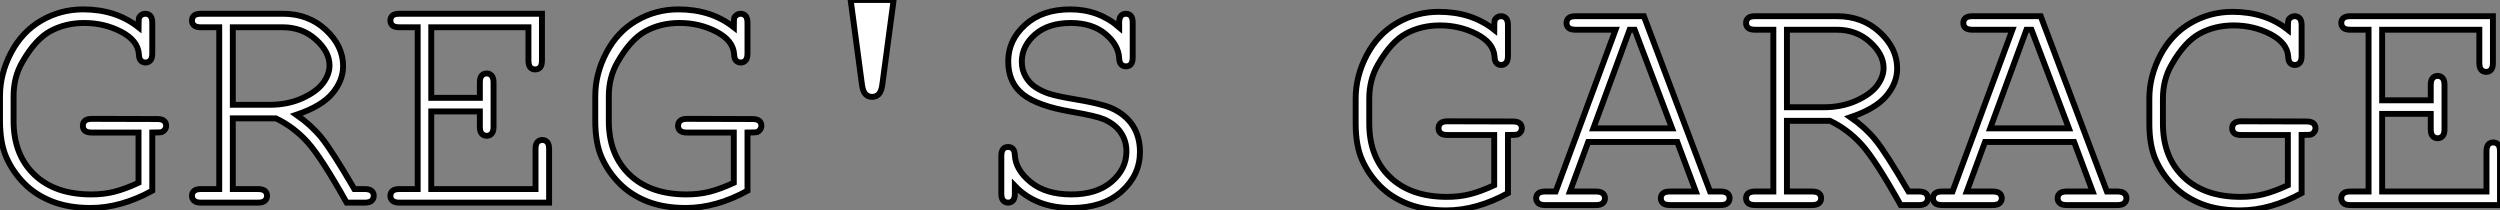
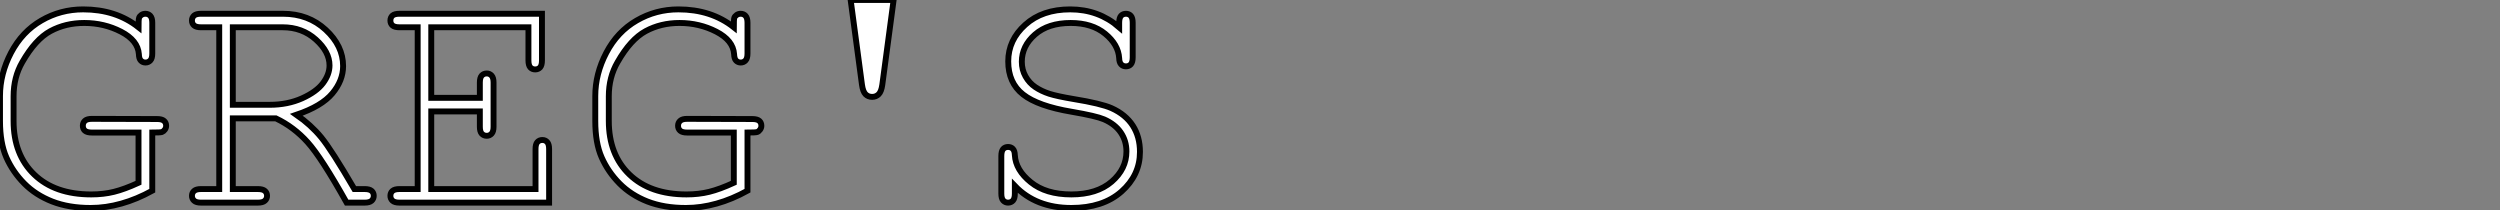
<svg xmlns="http://www.w3.org/2000/svg" viewBox="3 7.996 423.415 35.634">
  <rect x="3" y="7.996" width="423.415" height="35.634" fill="#808080" stroke="none" />
  <path d="M29.29-11.87L29.29-11.87L29.29-2.02Q26.66-0.57 24.05 0.16Q21.44 0.90 18.84 0.90L18.84 0.90Q15.15 0.90 12.35-0.19Q9.54-1.29 7.60-3.25Q5.66-5.22 4.58-7.66Q3.50-10.09 3.50-13.84L3.50-13.84L3.50-18.05Q3.50-21.82 5.37-25.39Q7.25-28.96 10.50-30.84Q13.75-32.73 17.58-32.73L17.58-32.73Q23.13-32.73 26.96-29.70L26.96-29.70Q26.96-31.04 27.06-31.31Q27.15-31.58 27.45-31.79Q27.75-31.99 28.14-31.99L28.14-31.99Q28.63-31.99 28.96-31.64Q29.29-31.28 29.29-30.46L29.29-30.46L29.29-25.27Q29.29-24.42 28.96-24.08Q28.63-23.73 28.14-23.73L28.14-23.73Q27.67-23.73 27.36-24.05Q27.04-24.36 27.02-25.16L27.02-25.16Q26.85-27.48 23.99-28.96Q21.14-30.43 17.77-30.43L17.77-30.43Q14.60-30.43 12.04-29.05Q9.49-27.67 7.27-23.79L7.27-23.79Q5.80-21.25 5.80-18.02L5.80-18.02L5.80-13.84Q5.80-8.12 9.30-4.76Q12.80-1.39 18.95-1.39L18.95-1.39Q21.03-1.39 22.80-1.83Q24.58-2.27 26.96-3.36L26.96-3.36L26.96-11.87L19.06-11.87Q18.24-11.87 17.88-12.18Q17.53-12.50 17.53-13.02L17.53-13.02Q17.53-13.54 17.88-13.86Q18.24-14.19 19.06-14.19L19.06-14.19L30.11-14.16Q30.93-14.16 31.28-13.85Q31.64-13.54 31.64-13.02L31.64-13.02Q31.64-12.66 31.42-12.36Q31.20-12.06 30.93-11.96Q30.65-11.87 29.29-11.87ZM50.23-14.27L42.93-14.27L42.93-2.30L47.17-2.30Q48.02-2.30 48.37-1.98Q48.73-1.67 48.73-1.15L48.73-1.15Q48.73-0.66 48.37-0.33Q48.02 0 47.17 0L47.17 0L37.54 0Q36.72 0 36.37-0.33Q36.01-0.66 36.01-1.15L36.01-1.15Q36.01-1.67 36.37-1.98Q36.72-2.30 37.54-2.30L37.54-2.30L40.63-2.30L40.63-29.70L37.54-29.70Q36.72-29.70 36.37-30.01Q36.01-30.32 36.01-30.84L36.01-30.84Q36.01-31.36 36.37-31.68Q36.72-31.99 37.54-31.99L37.54-31.99L51.43-31.99Q55.73-31.99 58.67-29.27Q61.61-26.55 61.61-23.13L61.61-23.13Q61.61-20.67 59.79-18.50Q57.97-16.32 53.70-14.88L53.70-14.88Q56.16-13.18 57.91-11.05Q59.66-8.91 63.52-2.30L63.52-2.30L65.27-2.30Q66.09-2.30 66.45-1.98Q66.80-1.67 66.80-1.15L66.80-1.15Q66.80-0.66 66.45-0.33Q66.09 0 65.27 0L65.27 0L62.21 0Q57.94-7.63 55.60-10.23Q53.27-12.82 50.23-14.27L50.23-14.27ZM42.93-29.70L42.93-16.57L49.19-16.57Q52.20-16.57 54.65-17.66Q57.09-18.76 58.20-20.23Q59.31-21.71 59.31-23.24L59.31-23.24Q59.31-25.54 57.00-27.62Q54.69-29.70 51.38-29.70L51.38-29.70L42.93-29.70ZM84.77-15.45L76.54-15.45L76.54-2.30L94.20-2.30L94.20-9.08Q94.20-9.90 94.51-10.25Q94.83-10.61 95.35-10.61L95.35-10.61Q95.87-10.61 96.18-10.25Q96.50-9.90 96.50-9.08L96.50-9.08L96.50 0L71.15 0Q70.33 0 69.97-0.33Q69.62-0.66 69.62-1.15L69.62-1.15Q69.62-1.67 69.97-1.98Q70.33-2.30 71.15-2.30L71.15-2.30L74.24-2.30L74.24-29.70L71.15-29.70Q70.33-29.70 69.97-30.01Q69.62-30.32 69.62-30.84L69.62-30.84Q69.62-31.36 69.97-31.68Q70.33-31.99 71.15-31.99L71.15-31.99L95.29-31.99L95.29-24.09Q95.29-23.27 94.98-22.91Q94.66-22.56 94.14-22.56L94.14-22.56Q93.63-22.56 93.31-22.91Q93.00-23.27 93.00-24.09L93.00-24.09L93.00-29.70L76.54-29.70L76.54-17.75L84.77-17.75L84.77-20.34Q84.77-21.16 85.09-21.52Q85.42-21.88 85.94-21.88L85.94-21.88Q86.43-21.88 86.76-21.52Q87.09-21.16 87.09-20.34L87.09-20.34L87.09-12.85Q87.09-12.03 86.76-11.68Q86.43-11.32 85.94-11.32L85.94-11.32Q85.42-11.32 85.09-11.68Q84.77-12.03 84.77-12.85L84.77-12.85L84.77-15.45ZM130.10-11.87L130.10-11.87L130.10-2.02Q127.48-0.57 124.87 0.16Q122.25 0.90 119.66 0.90L119.66 0.90Q115.96 0.90 113.16-0.19Q110.36-1.29 108.42-3.25Q106.48-5.22 105.40-7.66Q104.32-10.09 104.32-13.84L104.32-13.84L104.32-18.05Q104.32-21.82 106.19-25.39Q108.06-28.96 111.32-30.84Q114.57-32.73 118.40-32.73L118.40-32.73Q123.95-32.73 127.78-29.70L127.78-29.70Q127.78-31.04 127.87-31.31Q127.97-31.58 128.27-31.79Q128.57-31.99 128.95-31.99L128.95-31.99Q129.45-31.99 129.77-31.64Q130.10-31.28 130.10-30.46L130.10-30.46L130.10-25.27Q130.10-24.42 129.77-24.08Q129.45-23.73 128.95-23.73L128.95-23.73Q128.49-23.73 128.17-24.05Q127.86-24.36 127.83-25.16L127.83-25.16Q127.67-27.48 124.81-28.96Q121.95-30.43 118.59-30.43L118.59-30.43Q115.42-30.43 112.86-29.05Q110.30-27.67 108.09-23.79L108.09-23.79Q106.61-21.25 106.61-18.02L106.61-18.02L106.61-13.84Q106.61-8.12 110.11-4.76Q113.61-1.39 119.77-1.39L119.77-1.39Q121.84-1.39 123.62-1.83Q125.40-2.27 127.78-3.36L127.78-3.36L127.78-11.87L119.88-11.87Q119.05-11.87 118.70-12.18Q118.34-12.50 118.34-13.02L118.34-13.02Q118.34-13.54 118.70-13.86Q119.05-14.19 119.88-14.19L119.88-14.19L130.92-14.16Q131.74-14.16 132.10-13.85Q132.45-13.54 132.45-13.02L132.45-13.02Q132.45-12.66 132.23-12.36Q132.02-12.06 131.74-11.96Q131.47-11.87 130.10-11.87ZM149.49-19.96L147.57-34.32L154.85-34.32L152.93-19.96Q152.77-18.81 152.32-18.36Q151.87-17.91 151.21-17.91L151.21-17.91Q150.53-17.91 150.09-18.36Q149.65-18.81 149.49-19.96L149.49-19.96ZM193.05-29.70L193.05-29.70L193.05-30.46Q193.05-31.28 193.36-31.64Q193.68-31.99 194.20-31.99L194.20-31.99Q194.71-31.99 195.03-31.64Q195.34-31.28 195.34-30.46L195.34-30.46L195.34-24.61Q195.34-23.79 195.03-23.43Q194.71-23.08 194.20-23.08L194.20-23.08Q193.70-23.08 193.39-23.41Q193.07-23.73 193.05-24.47L193.05-24.47Q192.91-26.77 190.68-28.60Q188.45-30.43 184.84-30.43L184.84-30.43Q181.04-30.43 178.80-28.48Q176.56-26.52 176.56-23.87L176.56-23.87Q176.56-22.50 177.19-21.38Q177.82-20.26 178.86-19.56Q179.89-18.87 181.21-18.44Q182.52-18.02 185.31-17.55L185.31-17.55Q189.98-16.79 191.76-16.00L191.76-16.00Q194.14-14.93 195.36-13.04Q196.57-11.16 196.57-8.59L196.57-8.59Q196.57-4.65 193.43-1.87Q190.29 0.90 184.95 0.90L184.95 0.90Q178.96 0.90 175.38-2.84L175.38-2.84L175.38-1.53Q175.38-0.71 175.07-0.36Q174.75 0 174.23 0L174.23 0Q173.74 0 173.41-0.36Q173.09-0.71 173.09-1.53L173.09-1.53L173.09-7.88Q173.09-8.72 173.40-9.08Q173.71-9.43 174.23-9.43L174.23-9.43Q174.73-9.43 175.04-9.11Q175.36-8.78 175.38-8.04L175.38-8.04Q175.52-5.52 178.08-3.46Q180.63-1.39 184.95-1.39L184.95-1.39Q189.27-1.39 191.78-3.55Q194.28-5.71 194.28-8.67L194.28-8.67Q194.28-10.47 193.32-11.88Q192.36-13.29 190.48-14.11L190.48-14.11Q189.16-14.68 185.01-15.39L185.01-15.39Q179.29-16.35 176.78-18.32L176.78-18.32Q174.26-20.29 174.26-23.93L174.26-23.93Q174.26-27.54 177.15-30.13Q180.03-32.73 184.76-32.73L184.76-32.73Q189.57-32.73 193.05-29.70Z" fill="white" stroke="black" transform="translate(0 0) scale(1 1) translate(-0.5 42.316)" />
-   <path d="M29.29-11.87L29.29-11.87L29.29-2.02Q26.66-0.57 24.05 0.16Q21.44 0.90 18.84 0.90L18.84 0.90Q15.15 0.90 12.35-0.19Q9.54-1.29 7.60-3.25Q5.66-5.22 4.58-7.66Q3.50-10.09 3.50-13.84L3.50-13.84L3.50-18.05Q3.50-21.82 5.37-25.39Q7.25-28.96 10.50-30.84Q13.75-32.73 17.58-32.73L17.58-32.73Q23.13-32.73 26.96-29.70L26.96-29.70Q26.96-31.04 27.06-31.31Q27.15-31.58 27.45-31.79Q27.75-31.99 28.14-31.99L28.14-31.99Q28.63-31.99 28.96-31.64Q29.29-31.28 29.29-30.46L29.29-30.46L29.29-25.27Q29.29-24.42 28.96-24.08Q28.63-23.73 28.14-23.73L28.14-23.73Q27.67-23.73 27.36-24.05Q27.04-24.36 27.02-25.16L27.02-25.16Q26.85-27.48 23.99-28.96Q21.14-30.43 17.77-30.43L17.77-30.43Q14.60-30.43 12.04-29.05Q9.49-27.67 7.27-23.79L7.27-23.79Q5.80-21.25 5.80-18.02L5.80-18.02L5.80-13.84Q5.80-8.12 9.30-4.76Q12.80-1.39 18.95-1.39L18.95-1.39Q21.03-1.39 22.80-1.83Q24.58-2.27 26.96-3.36L26.96-3.36L26.96-11.87L19.06-11.87Q18.24-11.87 17.88-12.18Q17.53-12.50 17.53-13.02L17.53-13.02Q17.53-13.54 17.88-13.86Q18.24-14.19 19.06-14.19L19.06-14.19L30.11-14.16Q30.93-14.16 31.28-13.85Q31.64-13.54 31.64-13.02L31.64-13.02Q31.64-12.66 31.42-12.36Q31.20-12.06 30.93-11.96Q30.65-11.87 29.29-11.87ZM61.11-2.30L57.97-10.69L42.88-10.69L39.79-2.30L44.19-2.30Q45.01-2.30 45.36-1.98Q45.72-1.67 45.72-1.15L45.72-1.15Q45.72-0.66 45.36-0.33Q45.01 0 44.19 0L44.19 0L35.60 0Q34.78 0 34.43-0.33Q34.07-0.66 34.07-1.15L34.07-1.15Q34.07-1.67 34.43-1.98Q34.78-2.30 35.60-2.30L35.60-2.30L37.38-2.30L47.52-29.70L40.74-29.70Q39.92-29.70 39.57-30.01Q39.21-30.32 39.21-30.84L39.21-30.84Q39.21-31.36 39.57-31.68Q39.92-31.99 40.74-31.99L40.74-31.99L52.31-31.99L63.52-2.30L65.30-2.30Q66.12-2.30 66.47-1.98Q66.83-1.67 66.83-1.15L66.83-1.15Q66.83-0.66 66.47-0.33Q66.12 0 65.30 0L65.30 0L56.74 0Q55.89 0 55.54-0.33Q55.18-0.66 55.18-1.15L55.18-1.15Q55.18-1.67 55.54-1.98Q55.89-2.30 56.74-2.30L56.74-2.30L61.11-2.30ZM43.75-12.99L57.09-12.99L50.75-29.70L49.90-29.70L43.75-12.99ZM83.84-14.27L76.54-14.27L76.54-2.30L80.77-2.30Q81.62-2.30 81.98-1.98Q82.33-1.67 82.33-1.15L82.33-1.15Q82.33-0.66 81.98-0.33Q81.62 0 80.77 0L80.77 0L71.15 0Q70.33 0 69.97-0.33Q69.62-0.66 69.62-1.15L69.62-1.15Q69.62-1.67 69.97-1.98Q70.33-2.30 71.15-2.30L71.15-2.30L74.24-2.30L74.24-29.70L71.15-29.70Q70.33-29.70 69.97-30.01Q69.62-30.32 69.62-30.84L69.62-30.84Q69.62-31.36 69.97-31.68Q70.33-31.99 71.15-31.99L71.15-31.99L85.04-31.99Q89.33-31.99 92.27-29.27Q95.21-26.55 95.21-23.13L95.21-23.13Q95.21-20.67 93.39-18.50Q91.57-16.32 87.31-14.88L87.31-14.88Q89.77-13.18 91.52-11.05Q93.27-8.91 97.13-2.30L97.13-2.30L98.88-2.30Q99.70-2.30 100.05-1.98Q100.41-1.67 100.41-1.15L100.41-1.15Q100.41-0.66 100.05-0.33Q99.70 0 98.88 0L98.88 0L95.81 0Q91.55-7.63 89.21-10.23Q86.87-12.82 83.84-14.27L83.84-14.27ZM76.54-29.70L76.54-16.57L82.80-16.57Q85.80-16.57 88.25-17.66Q90.70-18.76 91.81-20.23Q92.91-21.71 92.91-23.24L92.91-23.24Q92.91-25.54 90.60-27.62Q88.29-29.70 84.98-29.70L84.98-29.70L76.54-29.70ZM128.32-2.30L125.18-10.69L110.09-10.69L107.00-2.30L111.40-2.30Q112.22-2.30 112.57-1.98Q112.93-1.67 112.93-1.15L112.93-1.15Q112.93-0.66 112.57-0.33Q112.22 0 111.40 0L111.40 0L102.81 0Q101.99 0 101.64-0.33Q101.28-0.66 101.28-1.15L101.28-1.15Q101.28-1.67 101.64-1.98Q101.99-2.30 102.81-2.30L102.81-2.30L104.59-2.30L114.73-29.70L107.95-29.70Q107.13-29.70 106.78-30.01Q106.42-30.32 106.42-30.84L106.42-30.84Q106.42-31.36 106.78-31.68Q107.13-31.99 107.95-31.99L107.95-31.99L119.52-31.99L130.73-2.30L132.51-2.30Q133.33-2.30 133.68-1.98Q134.04-1.67 134.04-1.15L134.04-1.15Q134.04-0.66 133.68-0.33Q133.33 0 132.51 0L132.51 0L123.95 0Q123.10 0 122.75-0.33Q122.39-0.66 122.39-1.15L122.39-1.15Q122.39-1.67 122.75-1.98Q123.10-2.30 123.95-2.30L123.95-2.30L128.32-2.30ZM110.96-12.99L124.30-12.99L117.96-29.70L117.11-29.70L110.96-12.99ZM163.71-11.87L163.71-11.87L163.71-2.02Q161.08-0.57 158.47 0.16Q155.86 0.90 153.26 0.90L153.26 0.90Q149.57 0.90 146.77-0.19Q143.96-1.29 142.02-3.25Q140.08-5.22 139.00-7.66Q137.92-10.09 137.92-13.84L137.92-13.84L137.92-18.05Q137.92-21.82 139.79-25.39Q141.67-28.96 144.92-30.84Q148.18-32.73 152.00-32.73L152.00-32.73Q157.55-32.73 161.38-29.70L161.38-29.70Q161.38-31.04 161.48-31.31Q161.57-31.58 161.88-31.79Q162.18-31.99 162.56-31.99L162.56-31.99Q163.05-31.99 163.38-31.64Q163.71-31.28 163.71-30.46L163.71-30.46L163.71-25.27Q163.71-24.42 163.38-24.08Q163.05-23.73 162.56-23.73L162.56-23.73Q162.09-23.73 161.78-24.05Q161.46-24.36 161.44-25.16L161.44-25.16Q161.27-27.48 158.42-28.96Q155.56-30.43 152.20-30.43L152.20-30.43Q149.02-30.43 146.47-29.05Q143.91-27.67 141.70-23.79L141.70-23.79Q140.22-21.25 140.22-18.02L140.22-18.02L140.22-13.84Q140.22-8.12 143.72-4.76Q147.22-1.39 153.37-1.39L153.37-1.39Q155.45-1.39 157.23-1.83Q159.00-2.27 161.38-3.36L161.38-3.36L161.38-11.87L153.48-11.87Q152.66-11.87 152.30-12.18Q151.95-12.50 151.95-13.02L151.95-13.02Q151.95-13.54 152.30-13.86Q152.66-14.19 153.48-14.19L153.48-14.19L164.53-14.16Q165.35-14.16 165.70-13.85Q166.06-13.54 166.06-13.02L166.06-13.02Q166.06-12.66 165.84-12.36Q165.62-12.06 165.35-11.96Q165.07-11.87 163.71-11.87ZM185.58-15.45L177.35-15.45L177.35-2.30L195.02-2.30L195.02-9.08Q195.02-9.90 195.33-10.25Q195.64-10.61 196.16-10.61L196.16-10.61Q196.68-10.61 197.00-10.25Q197.31-9.90 197.31-9.08L197.31-9.08L197.31 0L171.96 0Q171.14 0 170.79-0.33Q170.43-0.66 170.43-1.15L170.43-1.15Q170.43-1.67 170.79-1.98Q171.14-2.30 171.96-2.30L171.96-2.30L175.05-2.30L175.05-29.70L171.96-29.70Q171.14-29.70 170.79-30.01Q170.43-30.32 170.43-30.84L170.43-30.84Q170.43-31.36 170.79-31.68Q171.14-31.99 171.96-31.99L171.96-31.99L196.11-31.99L196.11-24.09Q196.11-23.27 195.79-22.91Q195.48-22.56 194.96-22.56L194.96-22.56Q194.44-22.56 194.13-22.91Q193.81-23.27 193.81-24.09L193.81-24.09L193.81-29.70L177.35-29.70L177.35-17.75L185.58-17.75L185.58-20.34Q185.58-21.16 185.91-21.52Q186.24-21.88 186.76-21.88L186.76-21.88Q187.25-21.88 187.58-21.52Q187.91-21.16 187.91-20.34L187.91-20.34L187.91-12.85Q187.91-12.03 187.58-11.68Q187.25-11.32 186.76-11.32L186.76-11.32Q186.24-11.32 185.91-11.68Q185.58-12.03 185.58-12.85L185.58-12.85L185.58-15.45Z" fill="white" stroke="black" transform="translate(229.605 0) scale(1 1) translate(-0.5 42.73)" />
</svg>